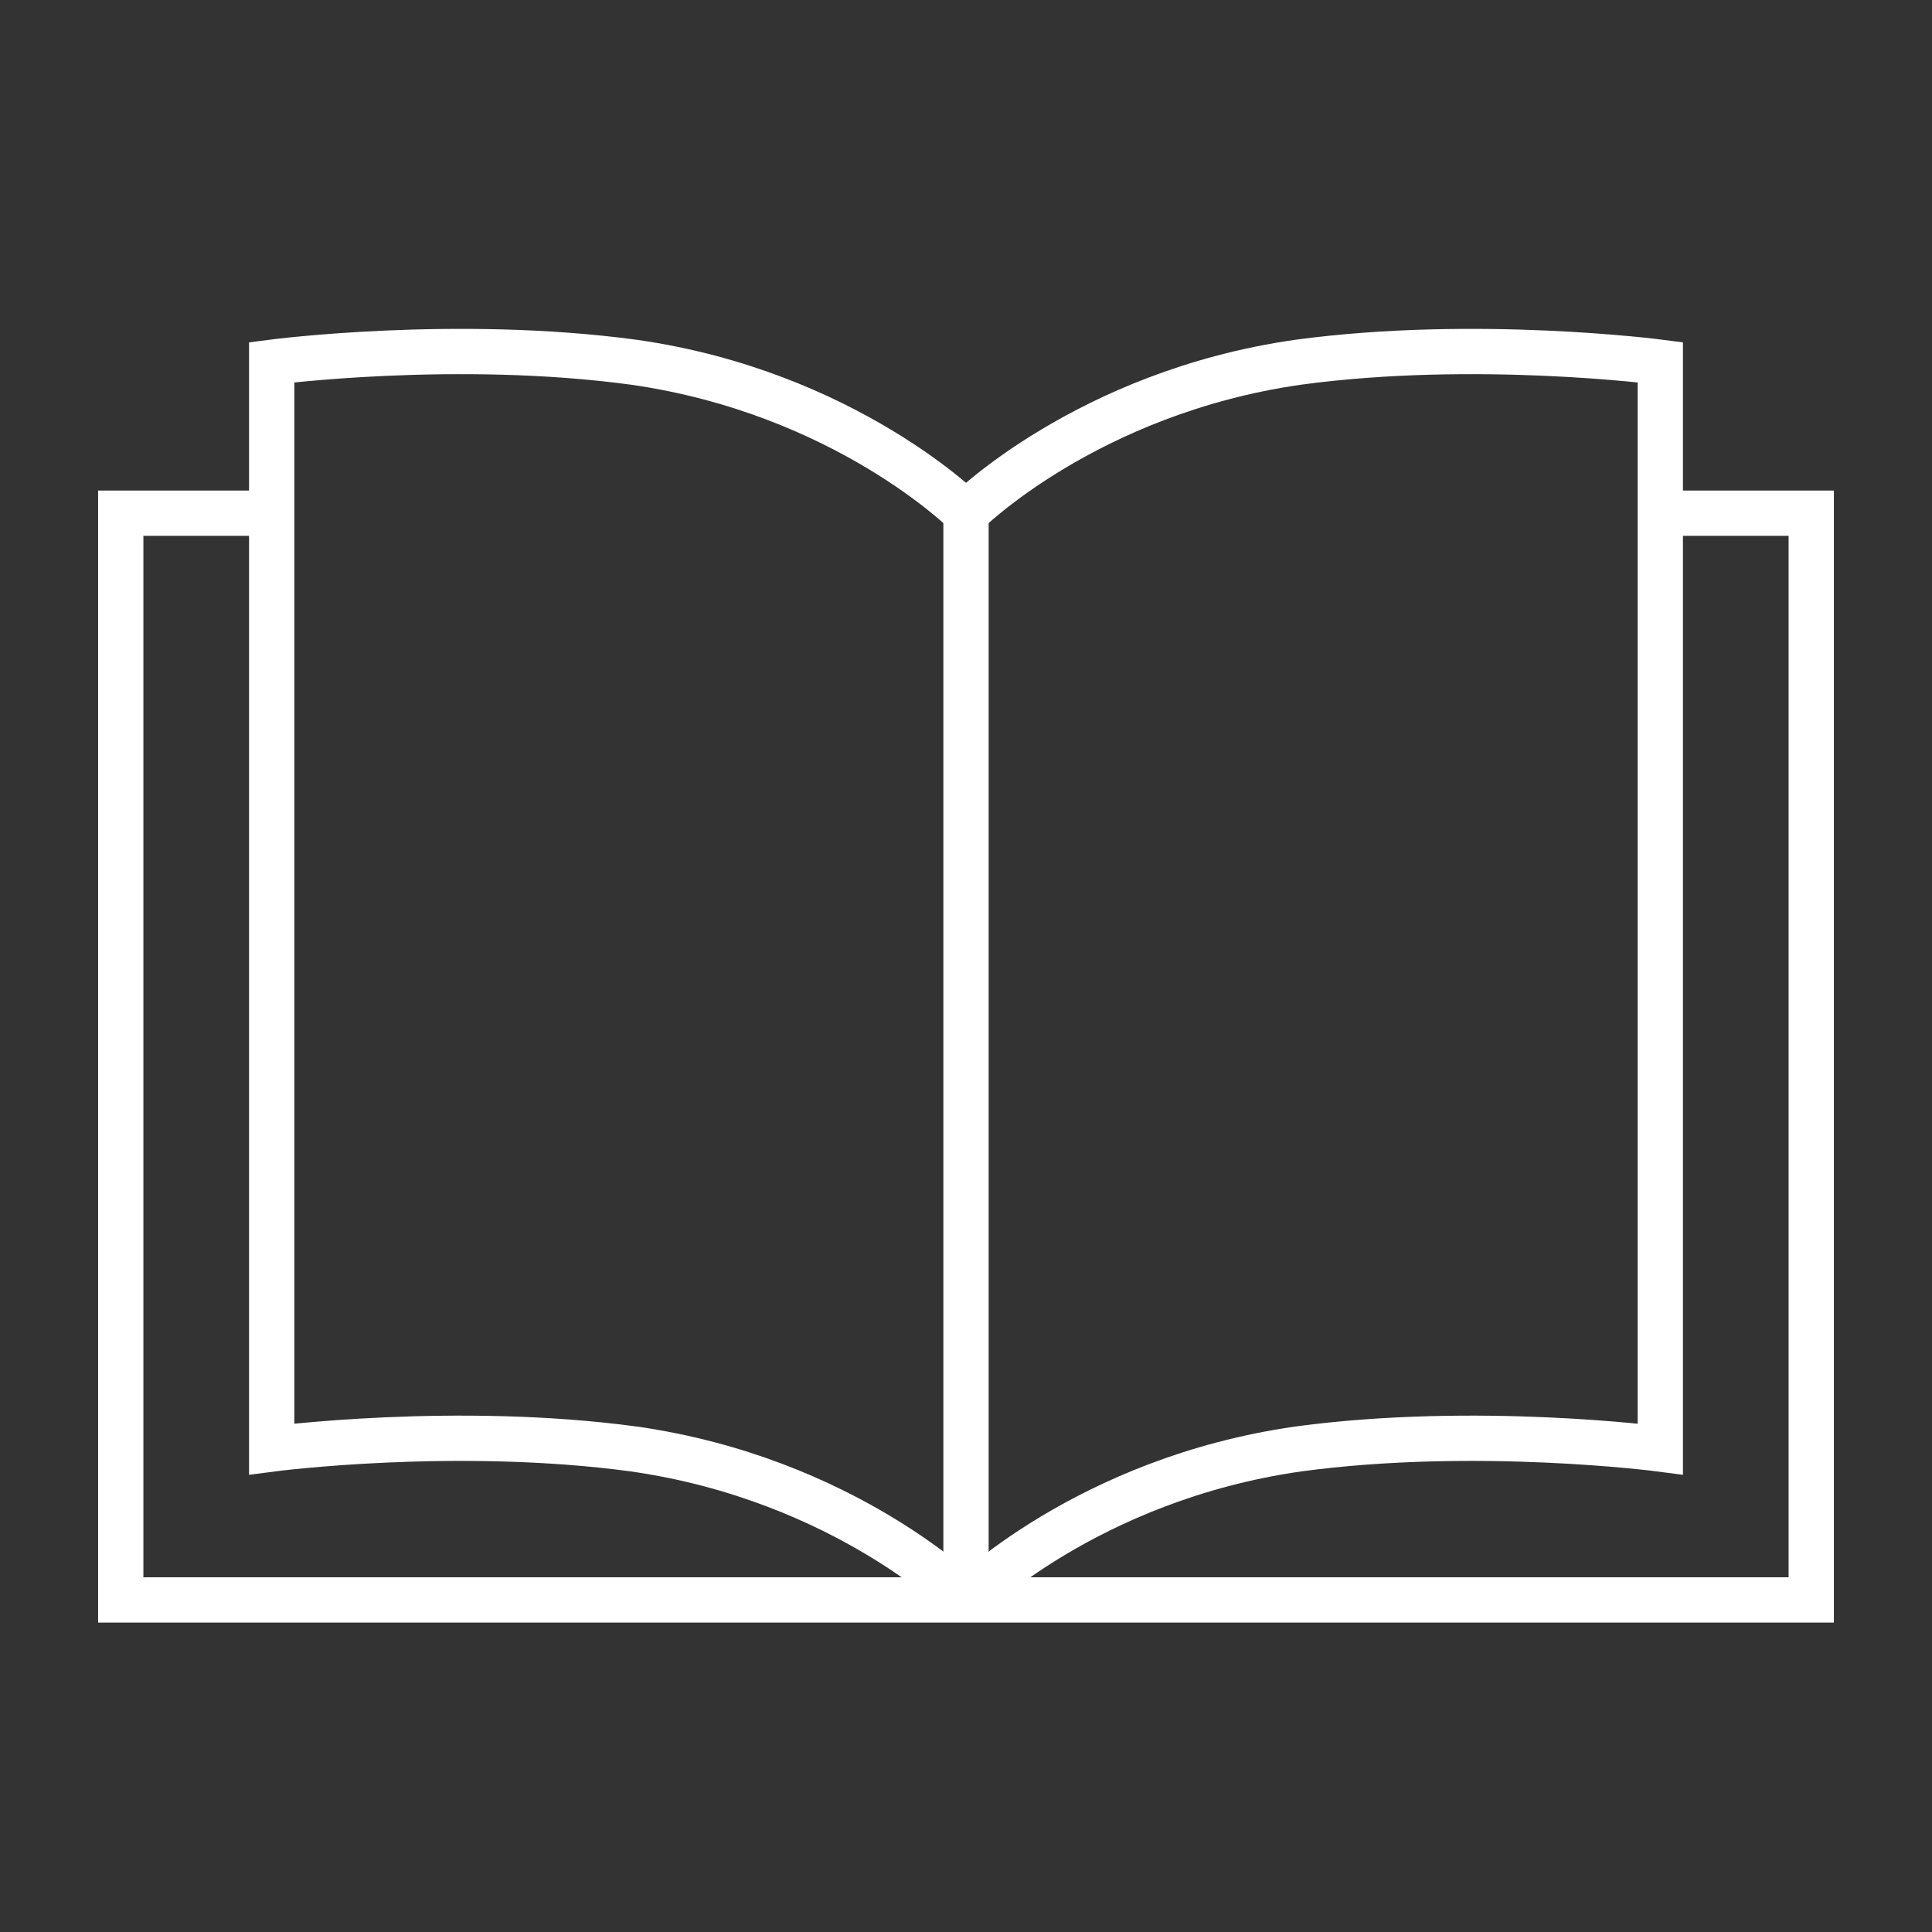
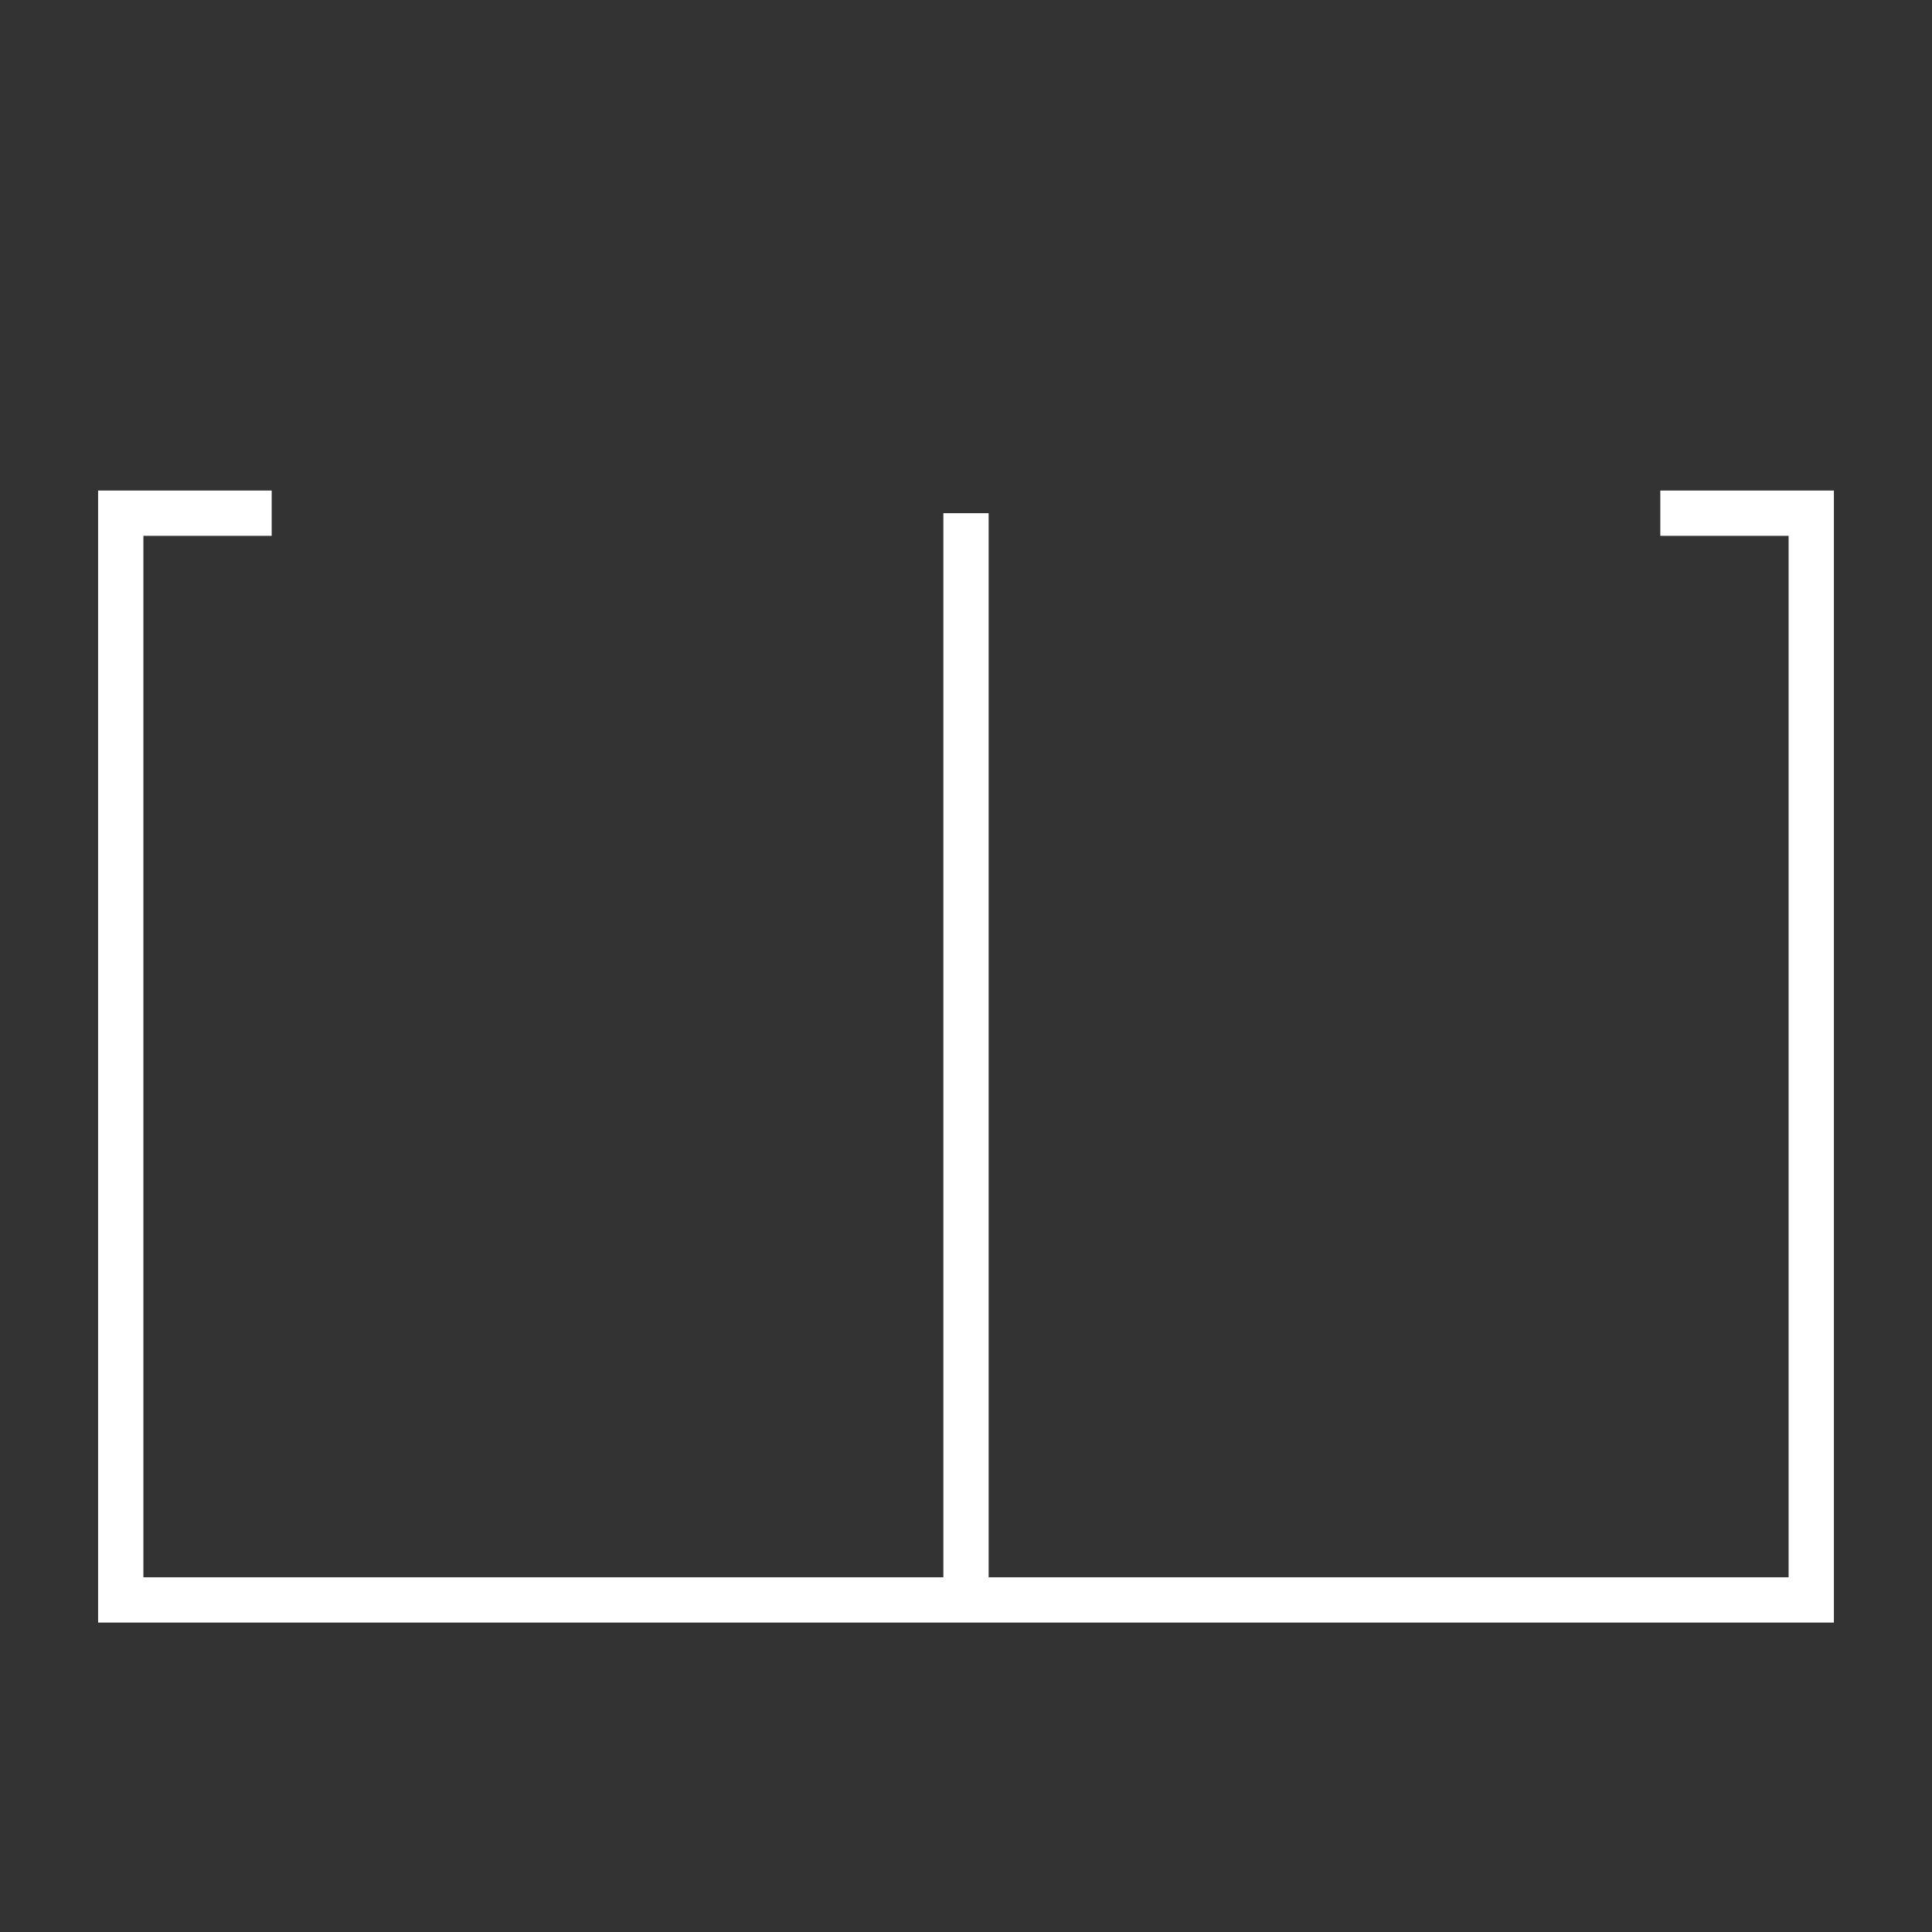
<svg xmlns="http://www.w3.org/2000/svg" version="1.1" id="Layer_5" x="0px" y="0px" viewBox="0 0 64 64" style="enable-background:new 0 0 64 64;" xml:space="preserve">
  <rect x="0" y="0" width="64" height="64" fill="#333333" stroke="none" />
  <style type="text/css">
	.st0{stroke-width:1.5px;fill:none;stroke:#fff;}
</style>
  <polyline class="st0" points="55,17 60,17 60,53 4,53 4,17 9,17 " />
-   <path class="st0" d="M32,53c0,0,4-4,11-5c5.9-0.8,12,0,12,0V12c0,0-6.1-0.8-12,0c-7,1-11,5-11,5s-4-4-11-5c-5.9-0.8-12,0-12,0v36  c0,0,6.1-0.8,12,0C28,49,32,53,32,53" />
  <line class="st0" x1="32" y1="17" x2="32" y2="53" />
</svg>